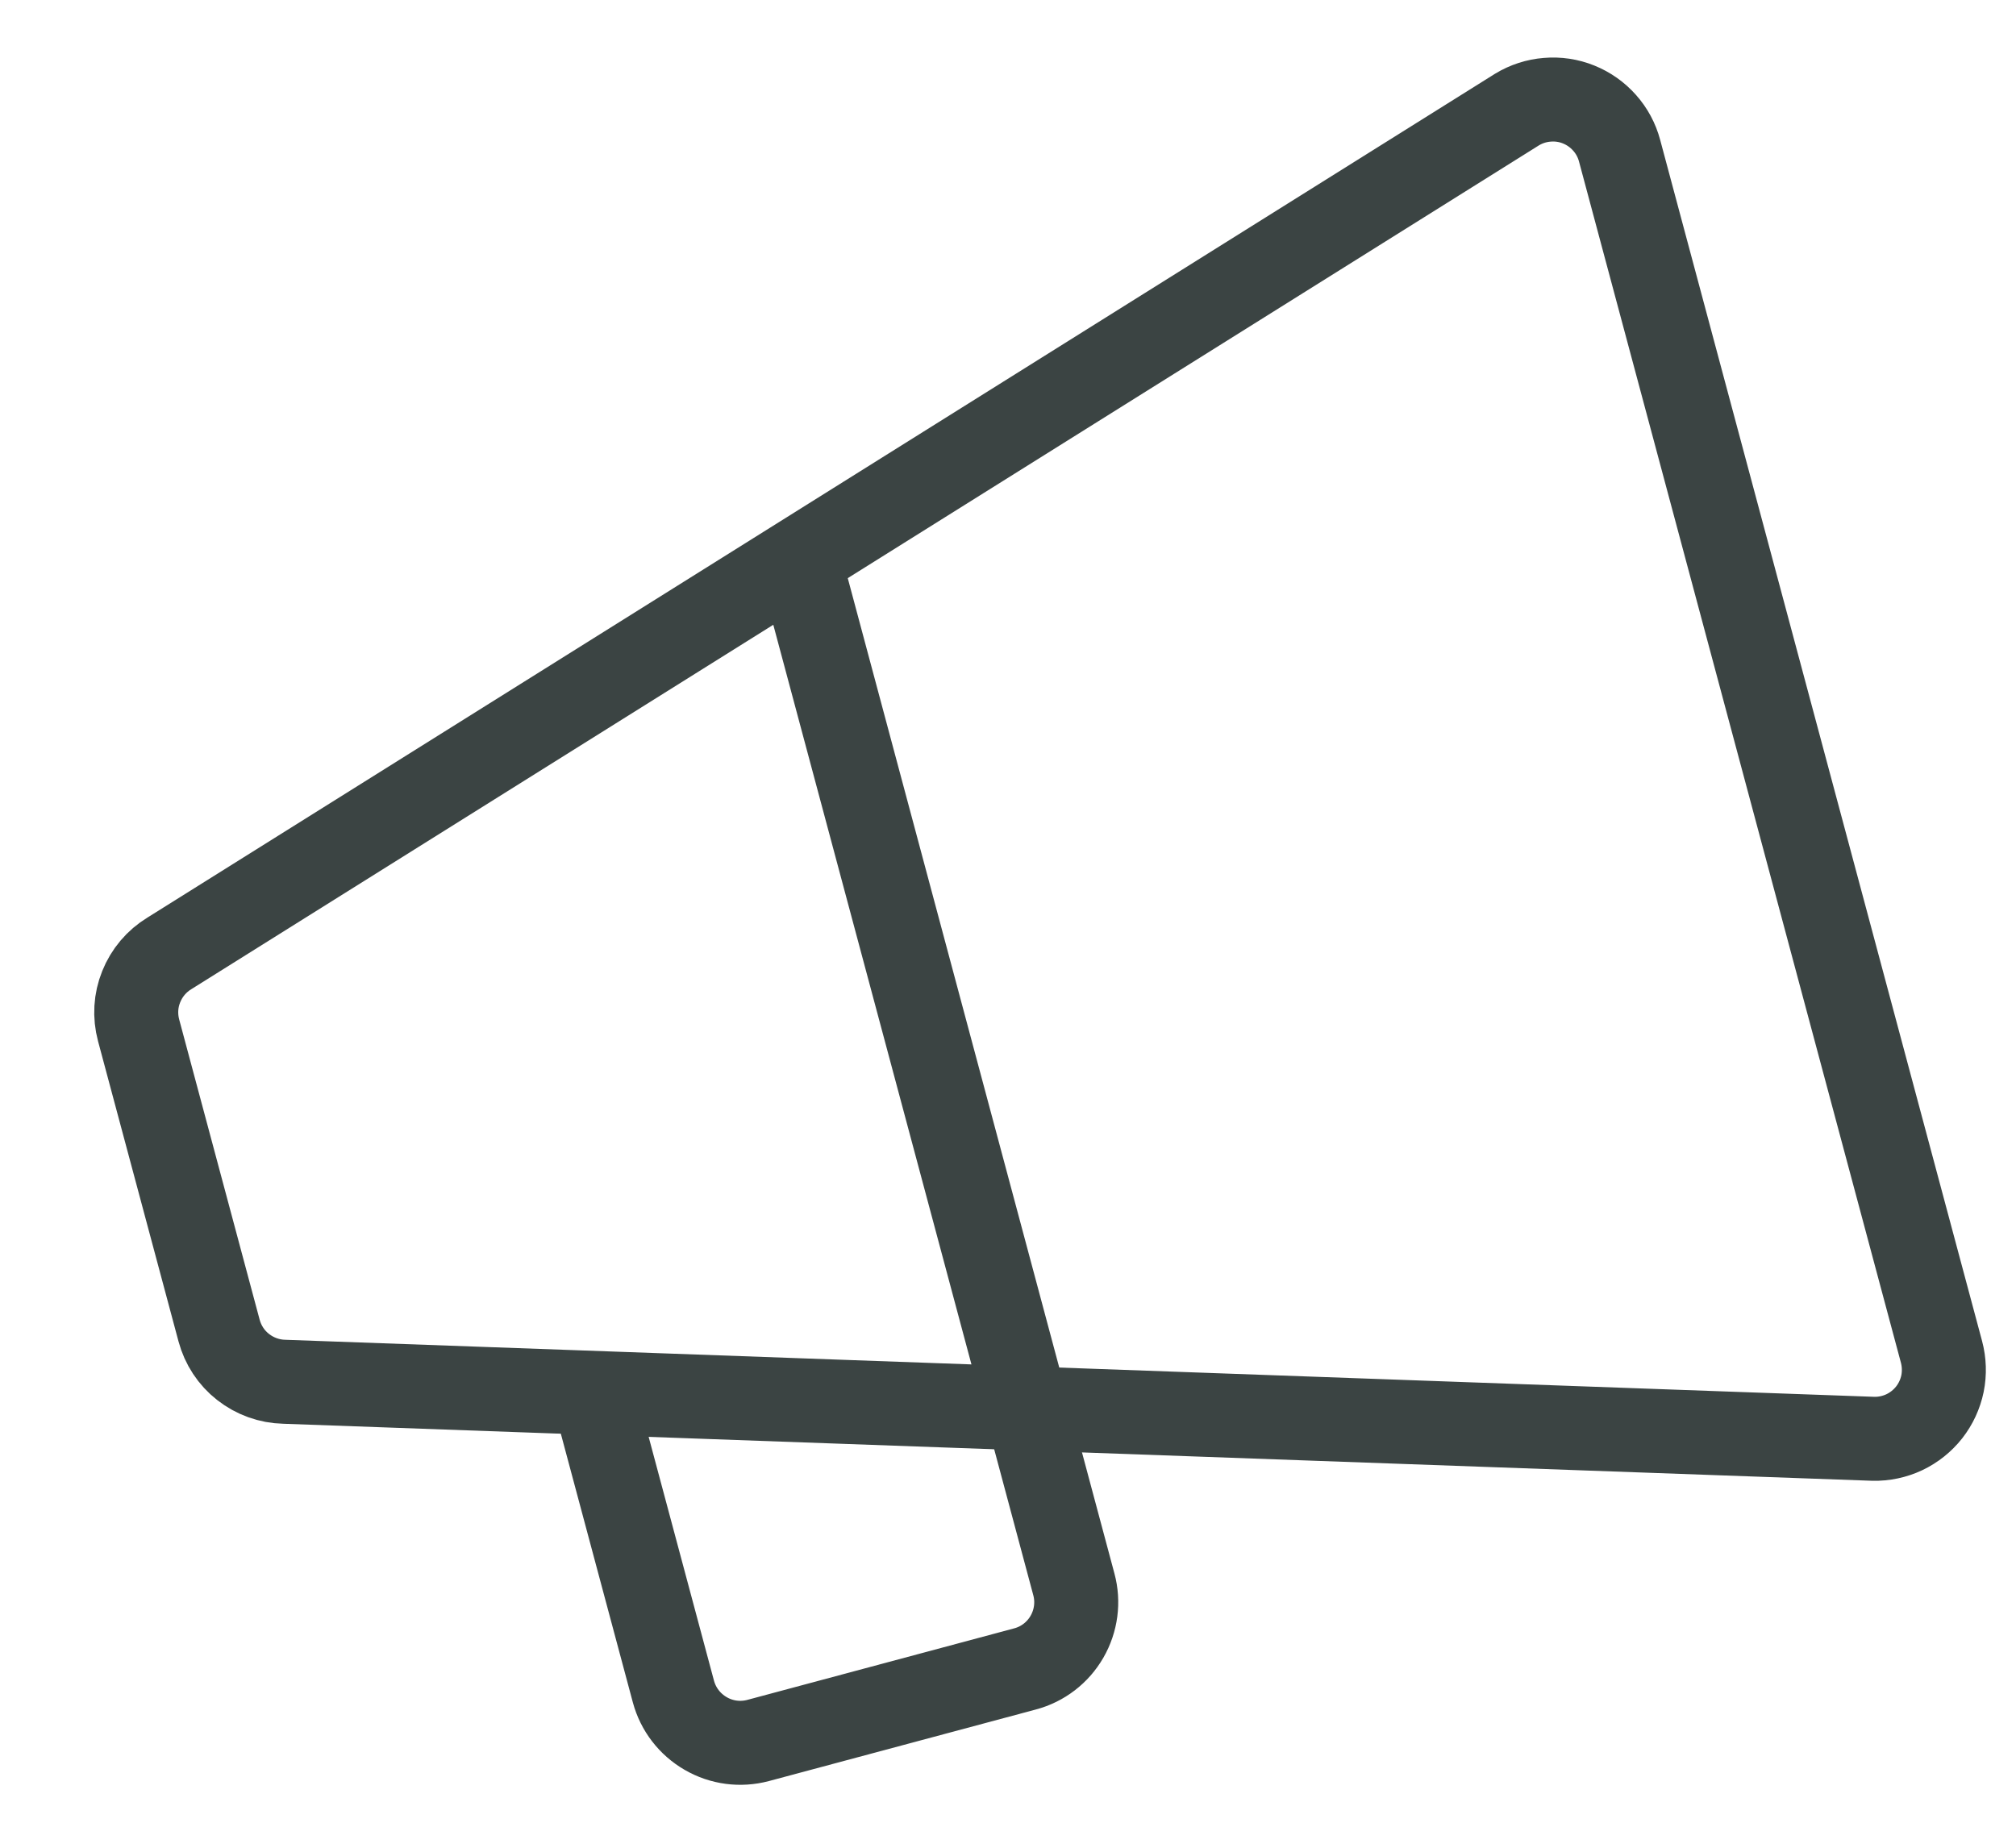
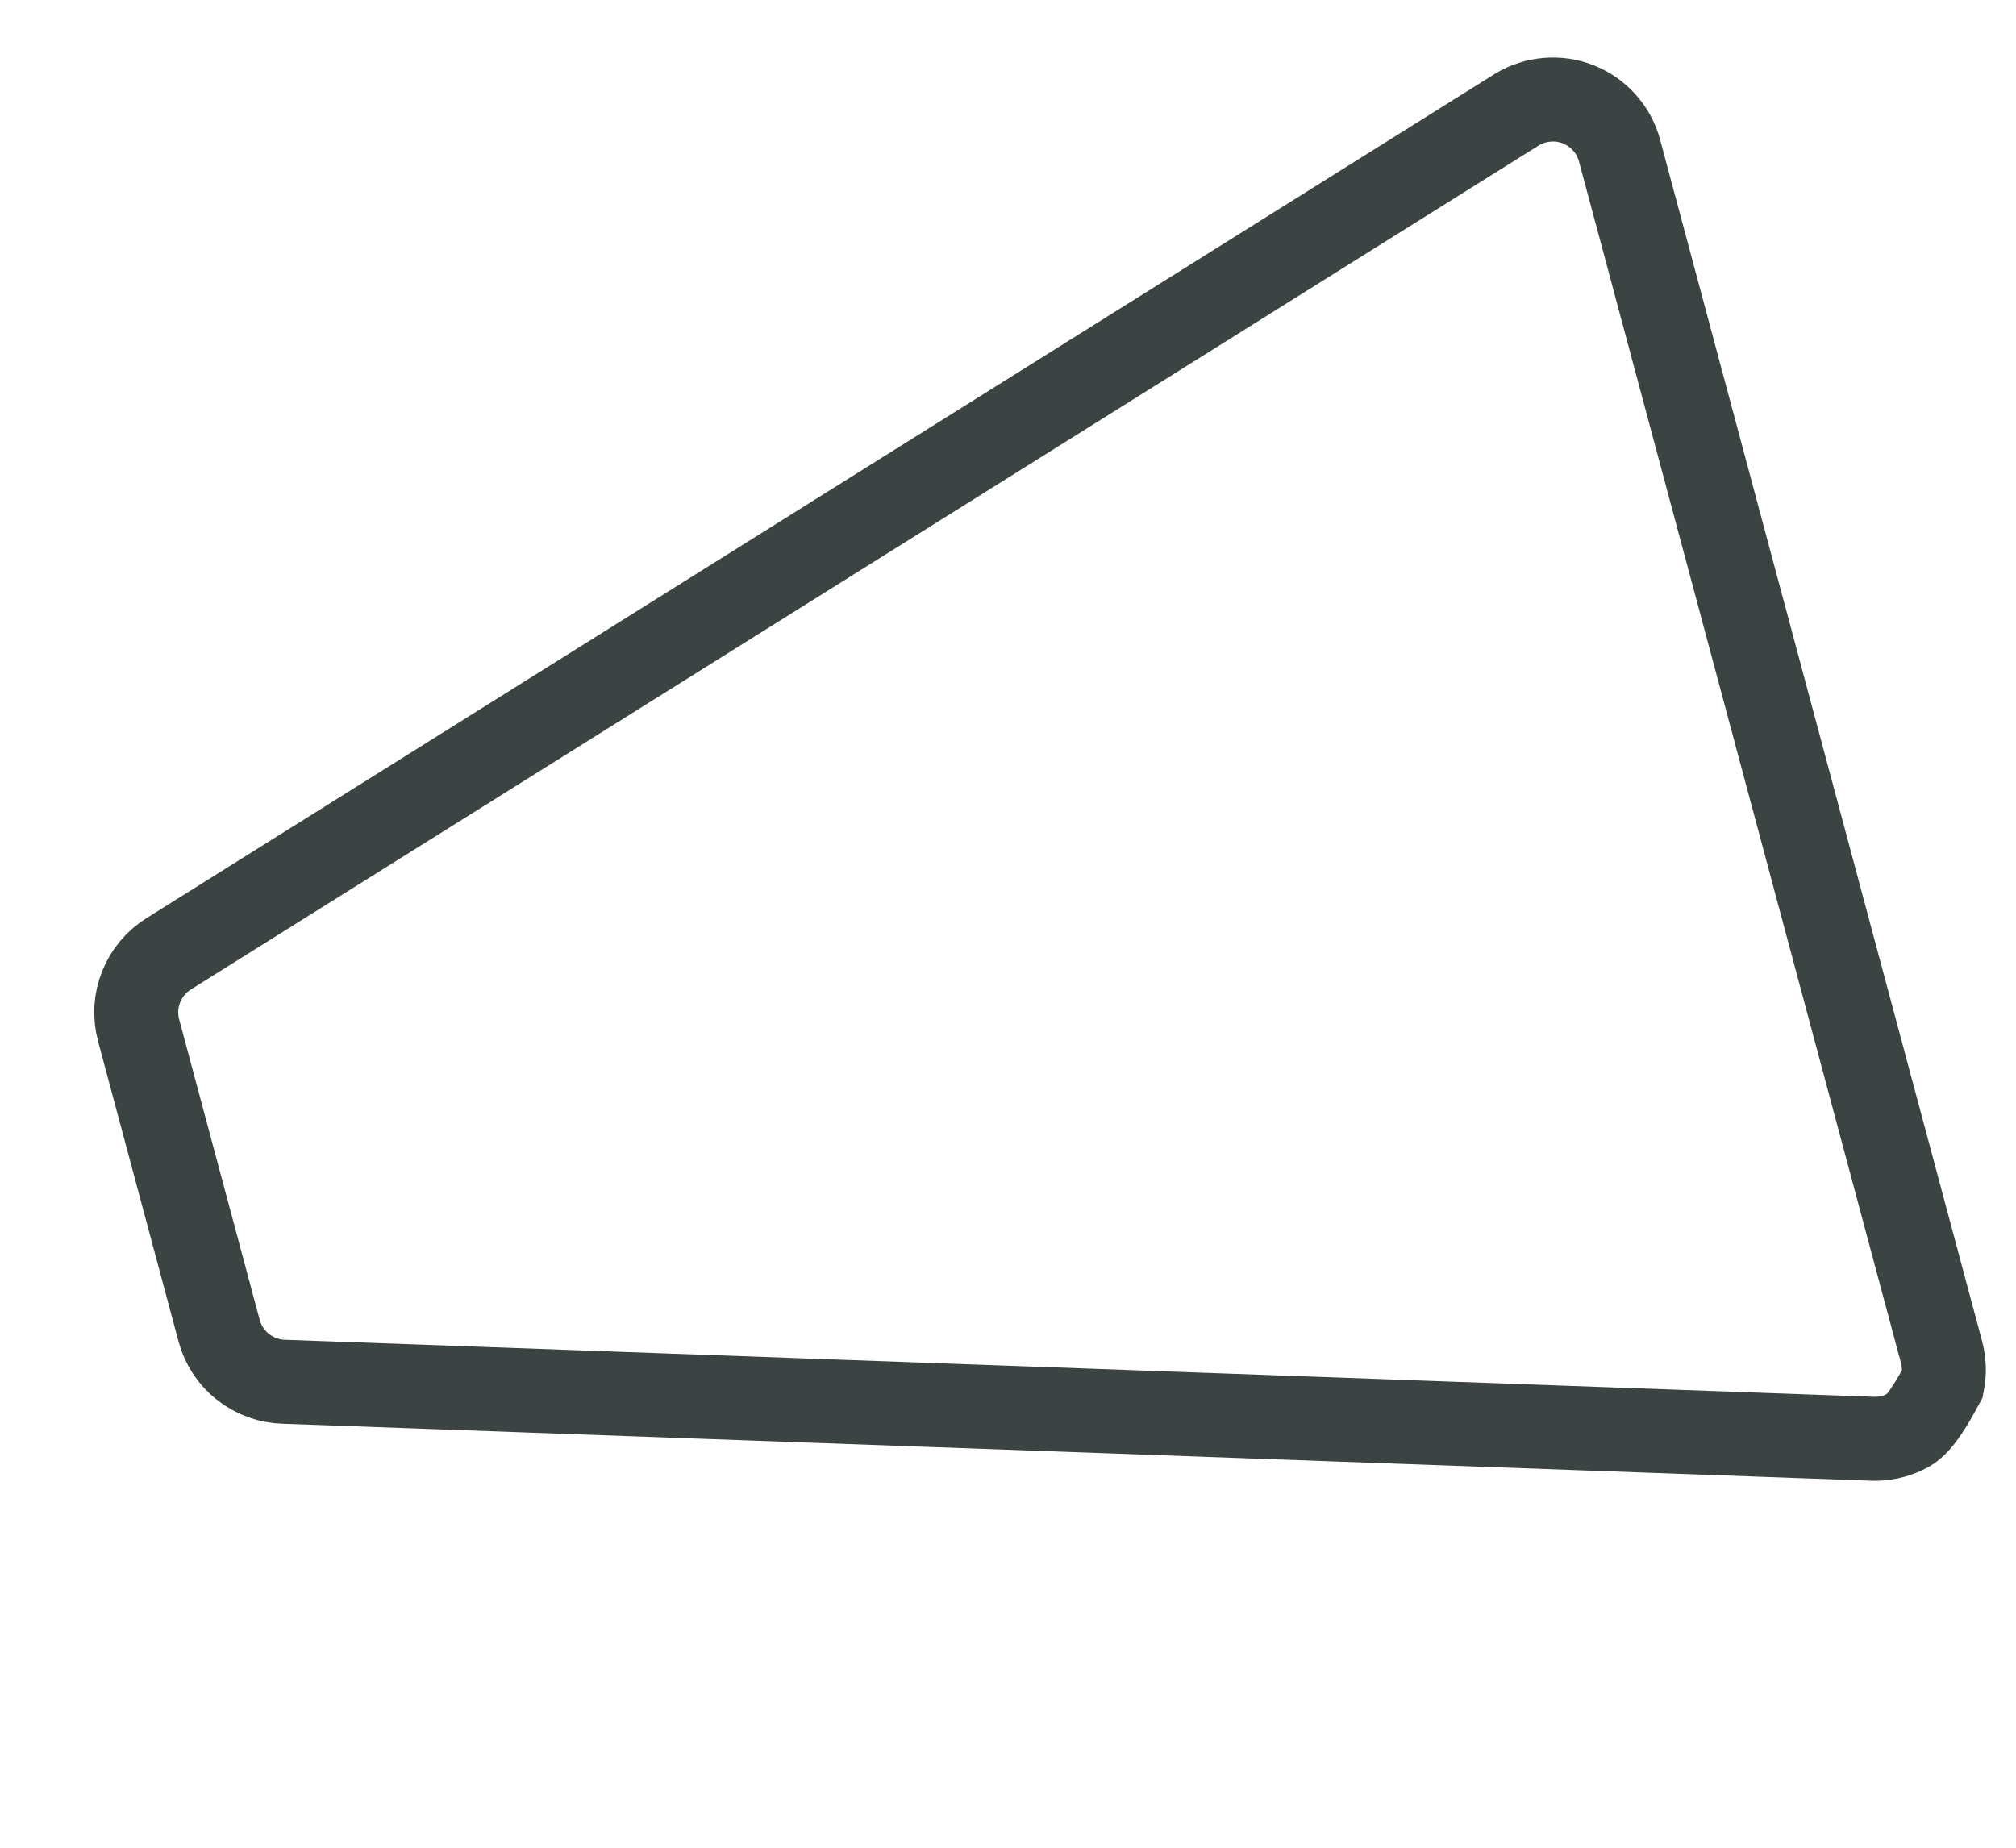
<svg xmlns="http://www.w3.org/2000/svg" width="24" height="22" viewBox="0 0 24 22" fill="none">
-   <path d="M3.384 16.452C3.206 16.448 3.034 16.386 2.894 16.276C2.754 16.167 2.654 16.014 2.608 15.842L1.65 12.267C1.604 12.095 1.614 11.913 1.681 11.748C1.747 11.583 1.865 11.443 2.017 11.351L18.06 1.304C18.169 1.238 18.292 1.198 18.419 1.188C18.547 1.177 18.675 1.196 18.793 1.244C18.912 1.292 19.017 1.366 19.102 1.462C19.187 1.557 19.248 1.671 19.281 1.795L23.113 16.096C23.146 16.219 23.15 16.349 23.125 16.474C23.099 16.599 23.045 16.716 22.966 16.817C22.887 16.917 22.786 16.998 22.67 17.053C22.555 17.107 22.428 17.134 22.301 17.131L3.384 16.452Z" stroke="#3B4443" strokeLinecap="round" strokeLinejoin="round" />
-   <path d="M7.064 16.584L8.017 20.141C8.074 20.352 8.212 20.531 8.401 20.64C8.59 20.75 8.814 20.779 9.025 20.723L12.203 19.871C12.414 19.815 12.593 19.677 12.702 19.488C12.811 19.299 12.841 19.074 12.784 18.864L9.514 6.657" stroke="#3B4443" strokeLinecap="round" strokeLinejoin="round" />
+   <path d="M3.384 16.452C3.206 16.448 3.034 16.386 2.894 16.276C2.754 16.167 2.654 16.014 2.608 15.842L1.65 12.267C1.604 12.095 1.614 11.913 1.681 11.748C1.747 11.583 1.865 11.443 2.017 11.351L18.06 1.304C18.169 1.238 18.292 1.198 18.419 1.188C18.547 1.177 18.675 1.196 18.793 1.244C18.912 1.292 19.017 1.366 19.102 1.462C19.187 1.557 19.248 1.671 19.281 1.795L23.113 16.096C23.146 16.219 23.15 16.349 23.125 16.474C22.887 16.917 22.786 16.998 22.67 17.053C22.555 17.107 22.428 17.134 22.301 17.131L3.384 16.452Z" stroke="#3B4443" strokeLinecap="round" strokeLinejoin="round" />
</svg>